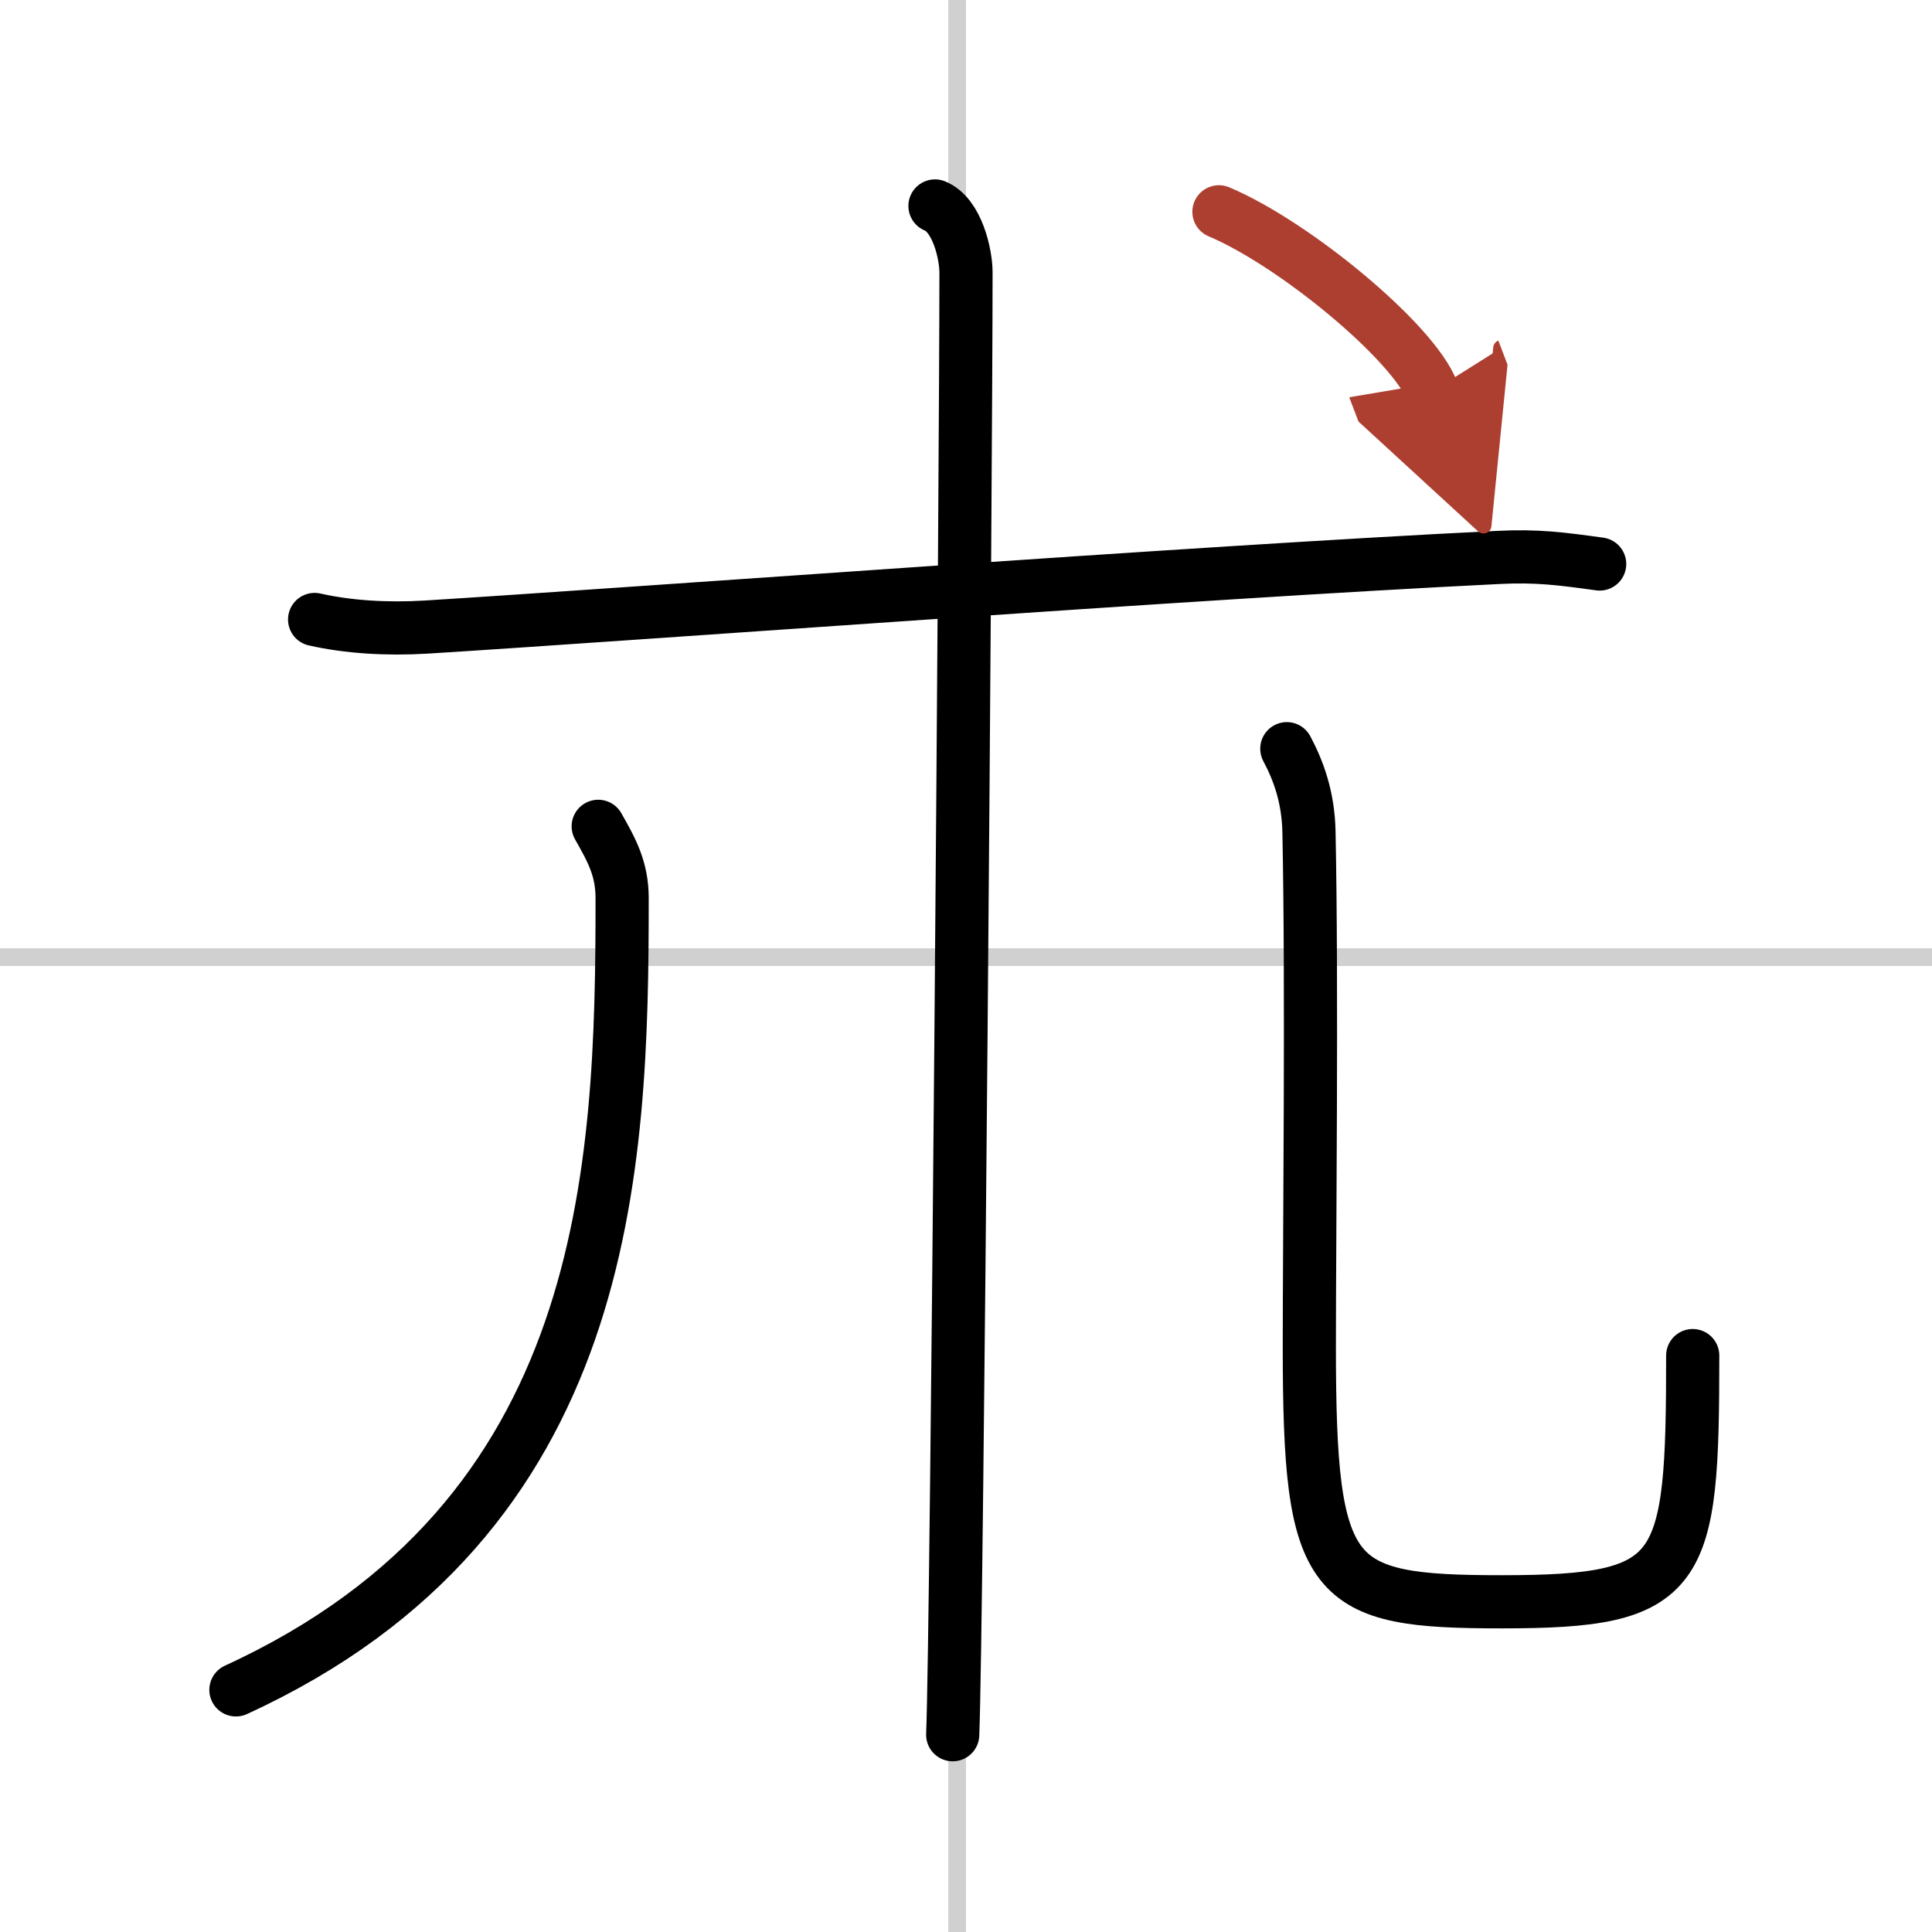
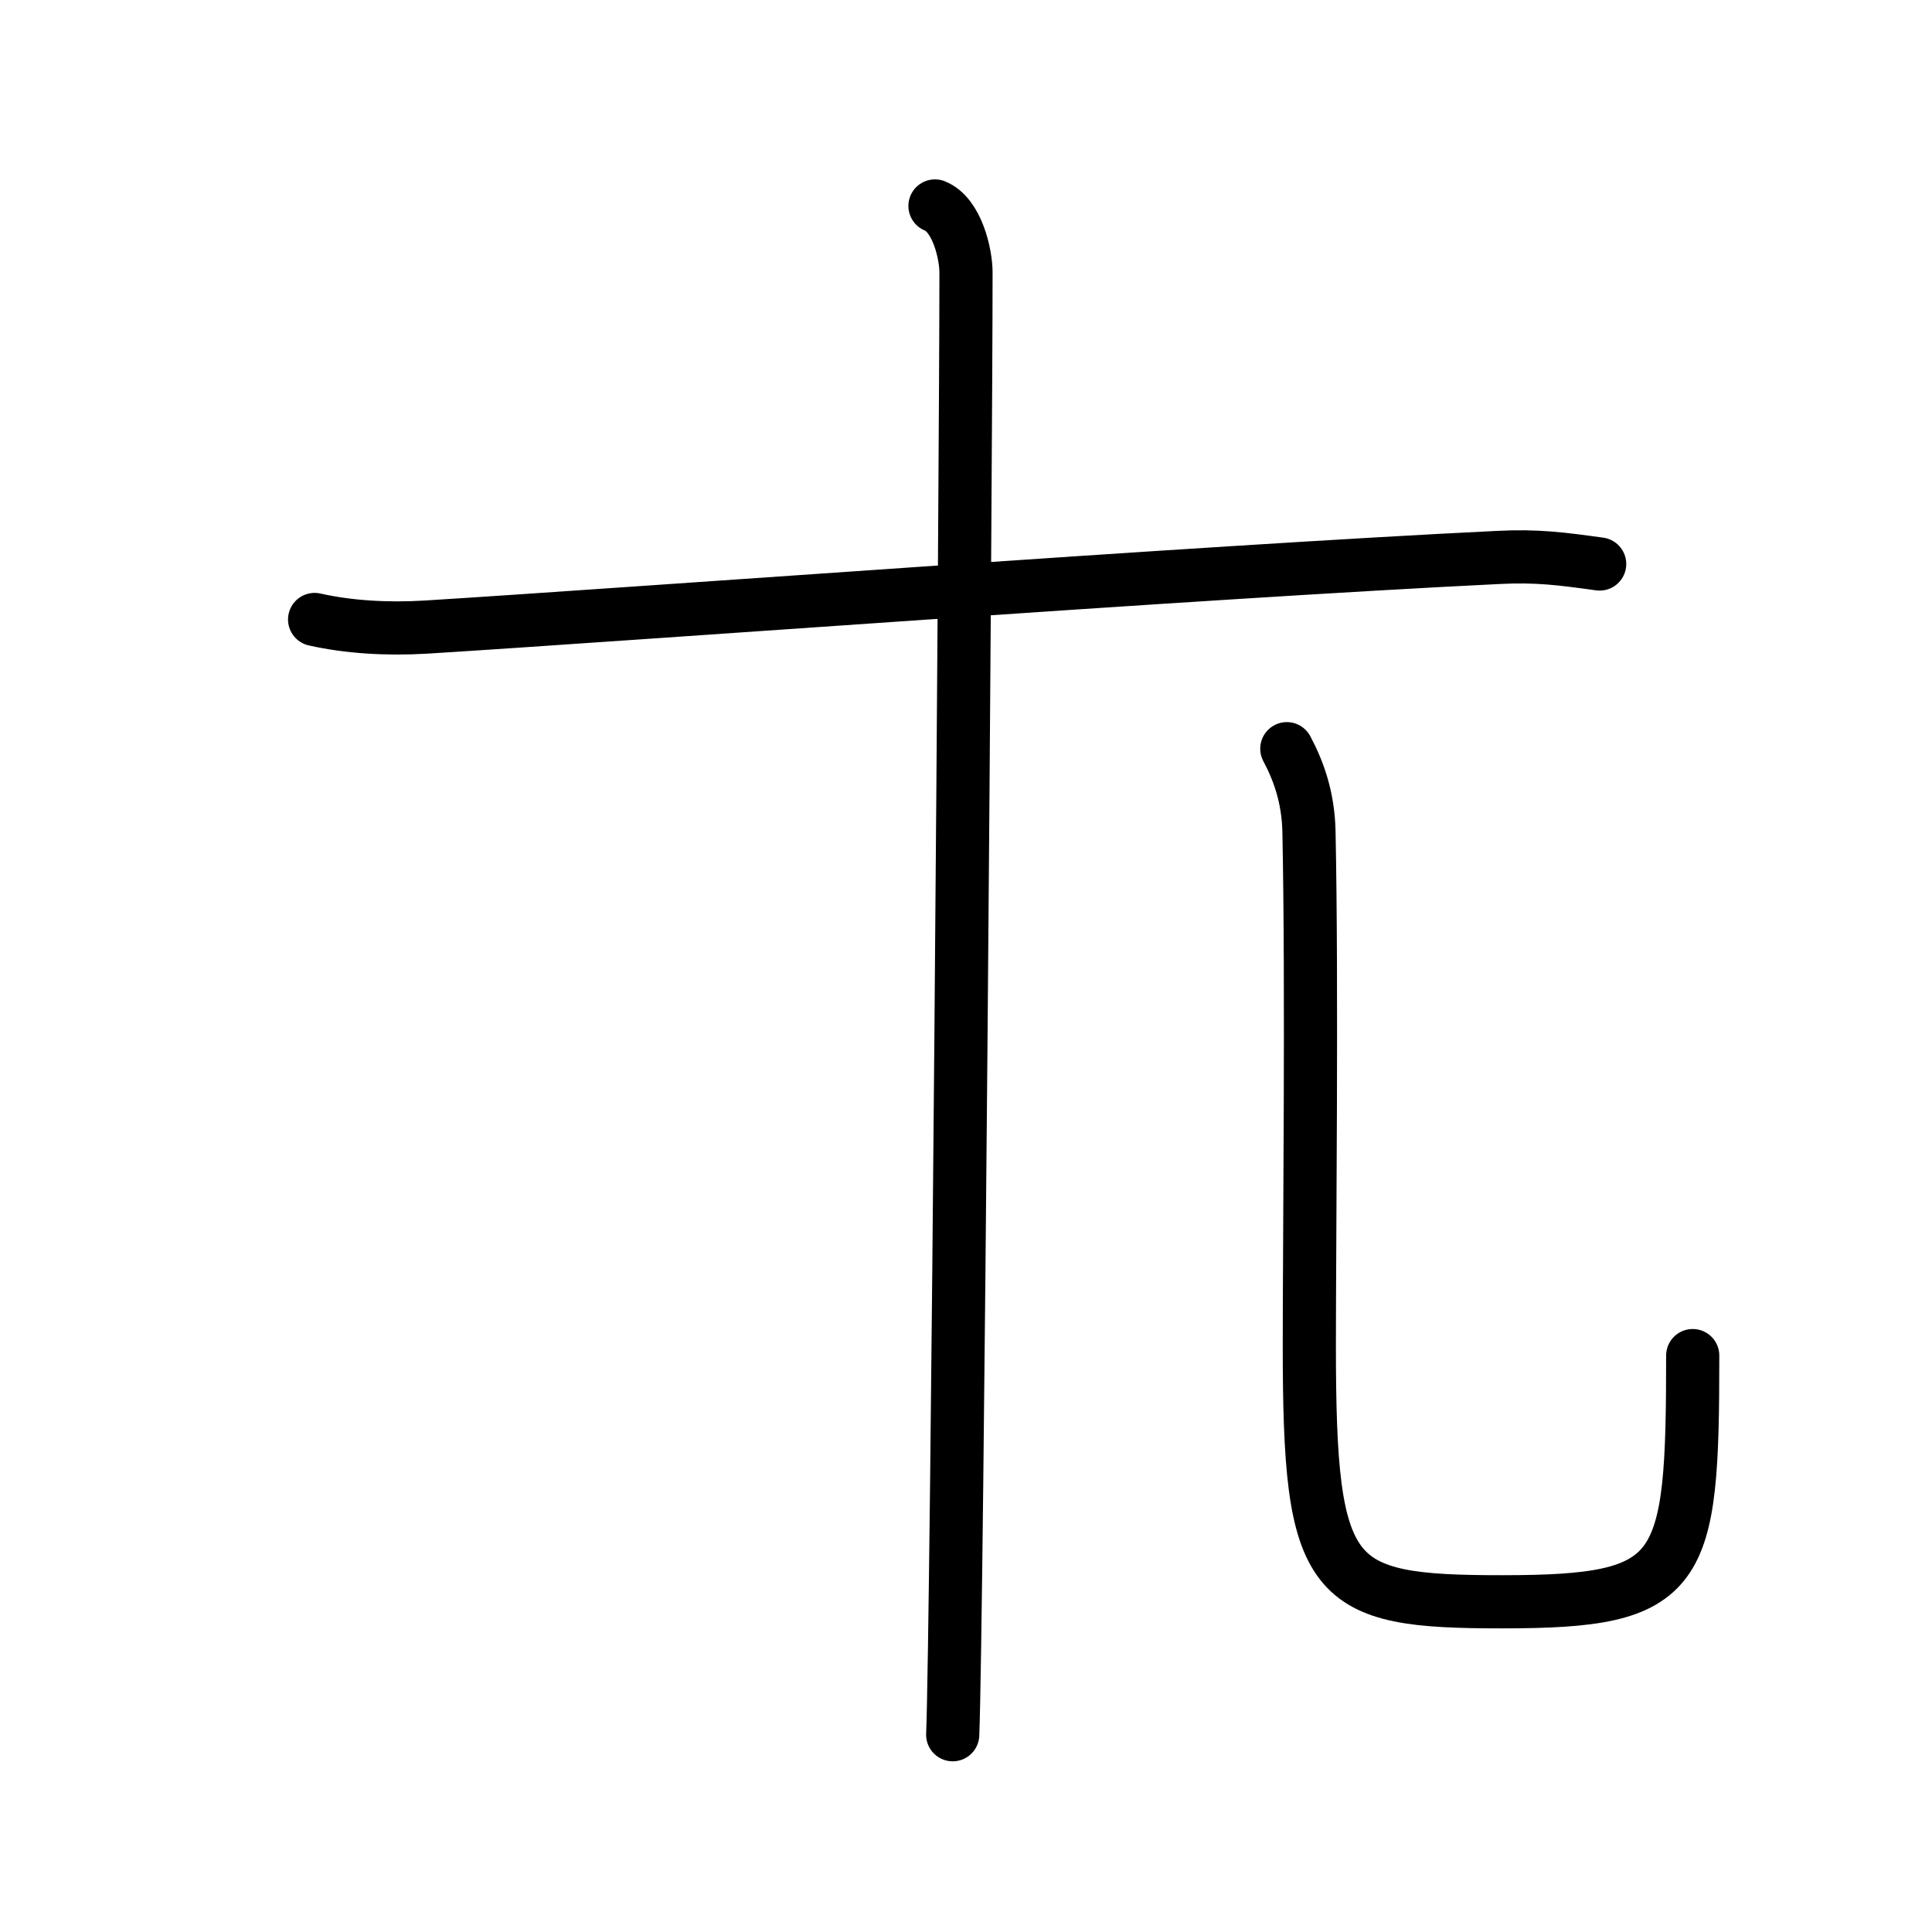
<svg xmlns="http://www.w3.org/2000/svg" width="400" height="400" viewBox="0 0 109 109">
  <defs>
    <marker id="a" markerWidth="4" orient="auto" refX="1" refY="5" viewBox="0 0 10 10">
      <polyline points="0 0 10 5 0 10 1 5" fill="#ad3f31" stroke="#ad3f31" />
    </marker>
  </defs>
  <g fill="none" stroke="#000" stroke-linecap="round" stroke-linejoin="round" stroke-width="3">
    <rect width="100%" height="100%" fill="#fff" stroke="#fff" />
-     <line x1="54" x2="54" y2="109" stroke="#d0d0d0" stroke-width="1" />
-     <line x2="109" y1="54" y2="54" stroke="#d0d0d0" stroke-width="1" />
    <path d="m17.75 34.95c1.91 0.43 4.08 0.56 6.27 0.43 11.18-0.69 43.61-3.11 60.51-3.93 2.18-0.11 3.54 0.07 5.72 0.37" />
    <path d="m52.75 11.62c1.25 0.5 1.75 2.72 1.75 3.75 0 10.5-0.5 76.25-0.75 82.5" />
-     <path d="m33.75 46.62c0.76 1.34 1.35 2.39 1.35 4.06 0 15.28-0.6 34.94-21.79 44.66" />
    <path d="m72.6 42.24c0.67 1.26 1.21 2.75 1.25 4.69 0.18 8.67 0.02 23.1 0.02 29 0 13.44 1.13 14.44 10.88 14.44 10.25 0 10.75-1.5 10.75-13.89" />
-     <path d="m68.77 11.95c4.25 1.79 10.98 7.35 12.04 10.13" marker-end="url(#a)" stroke="#ad3f31" />
  </g>
</svg>